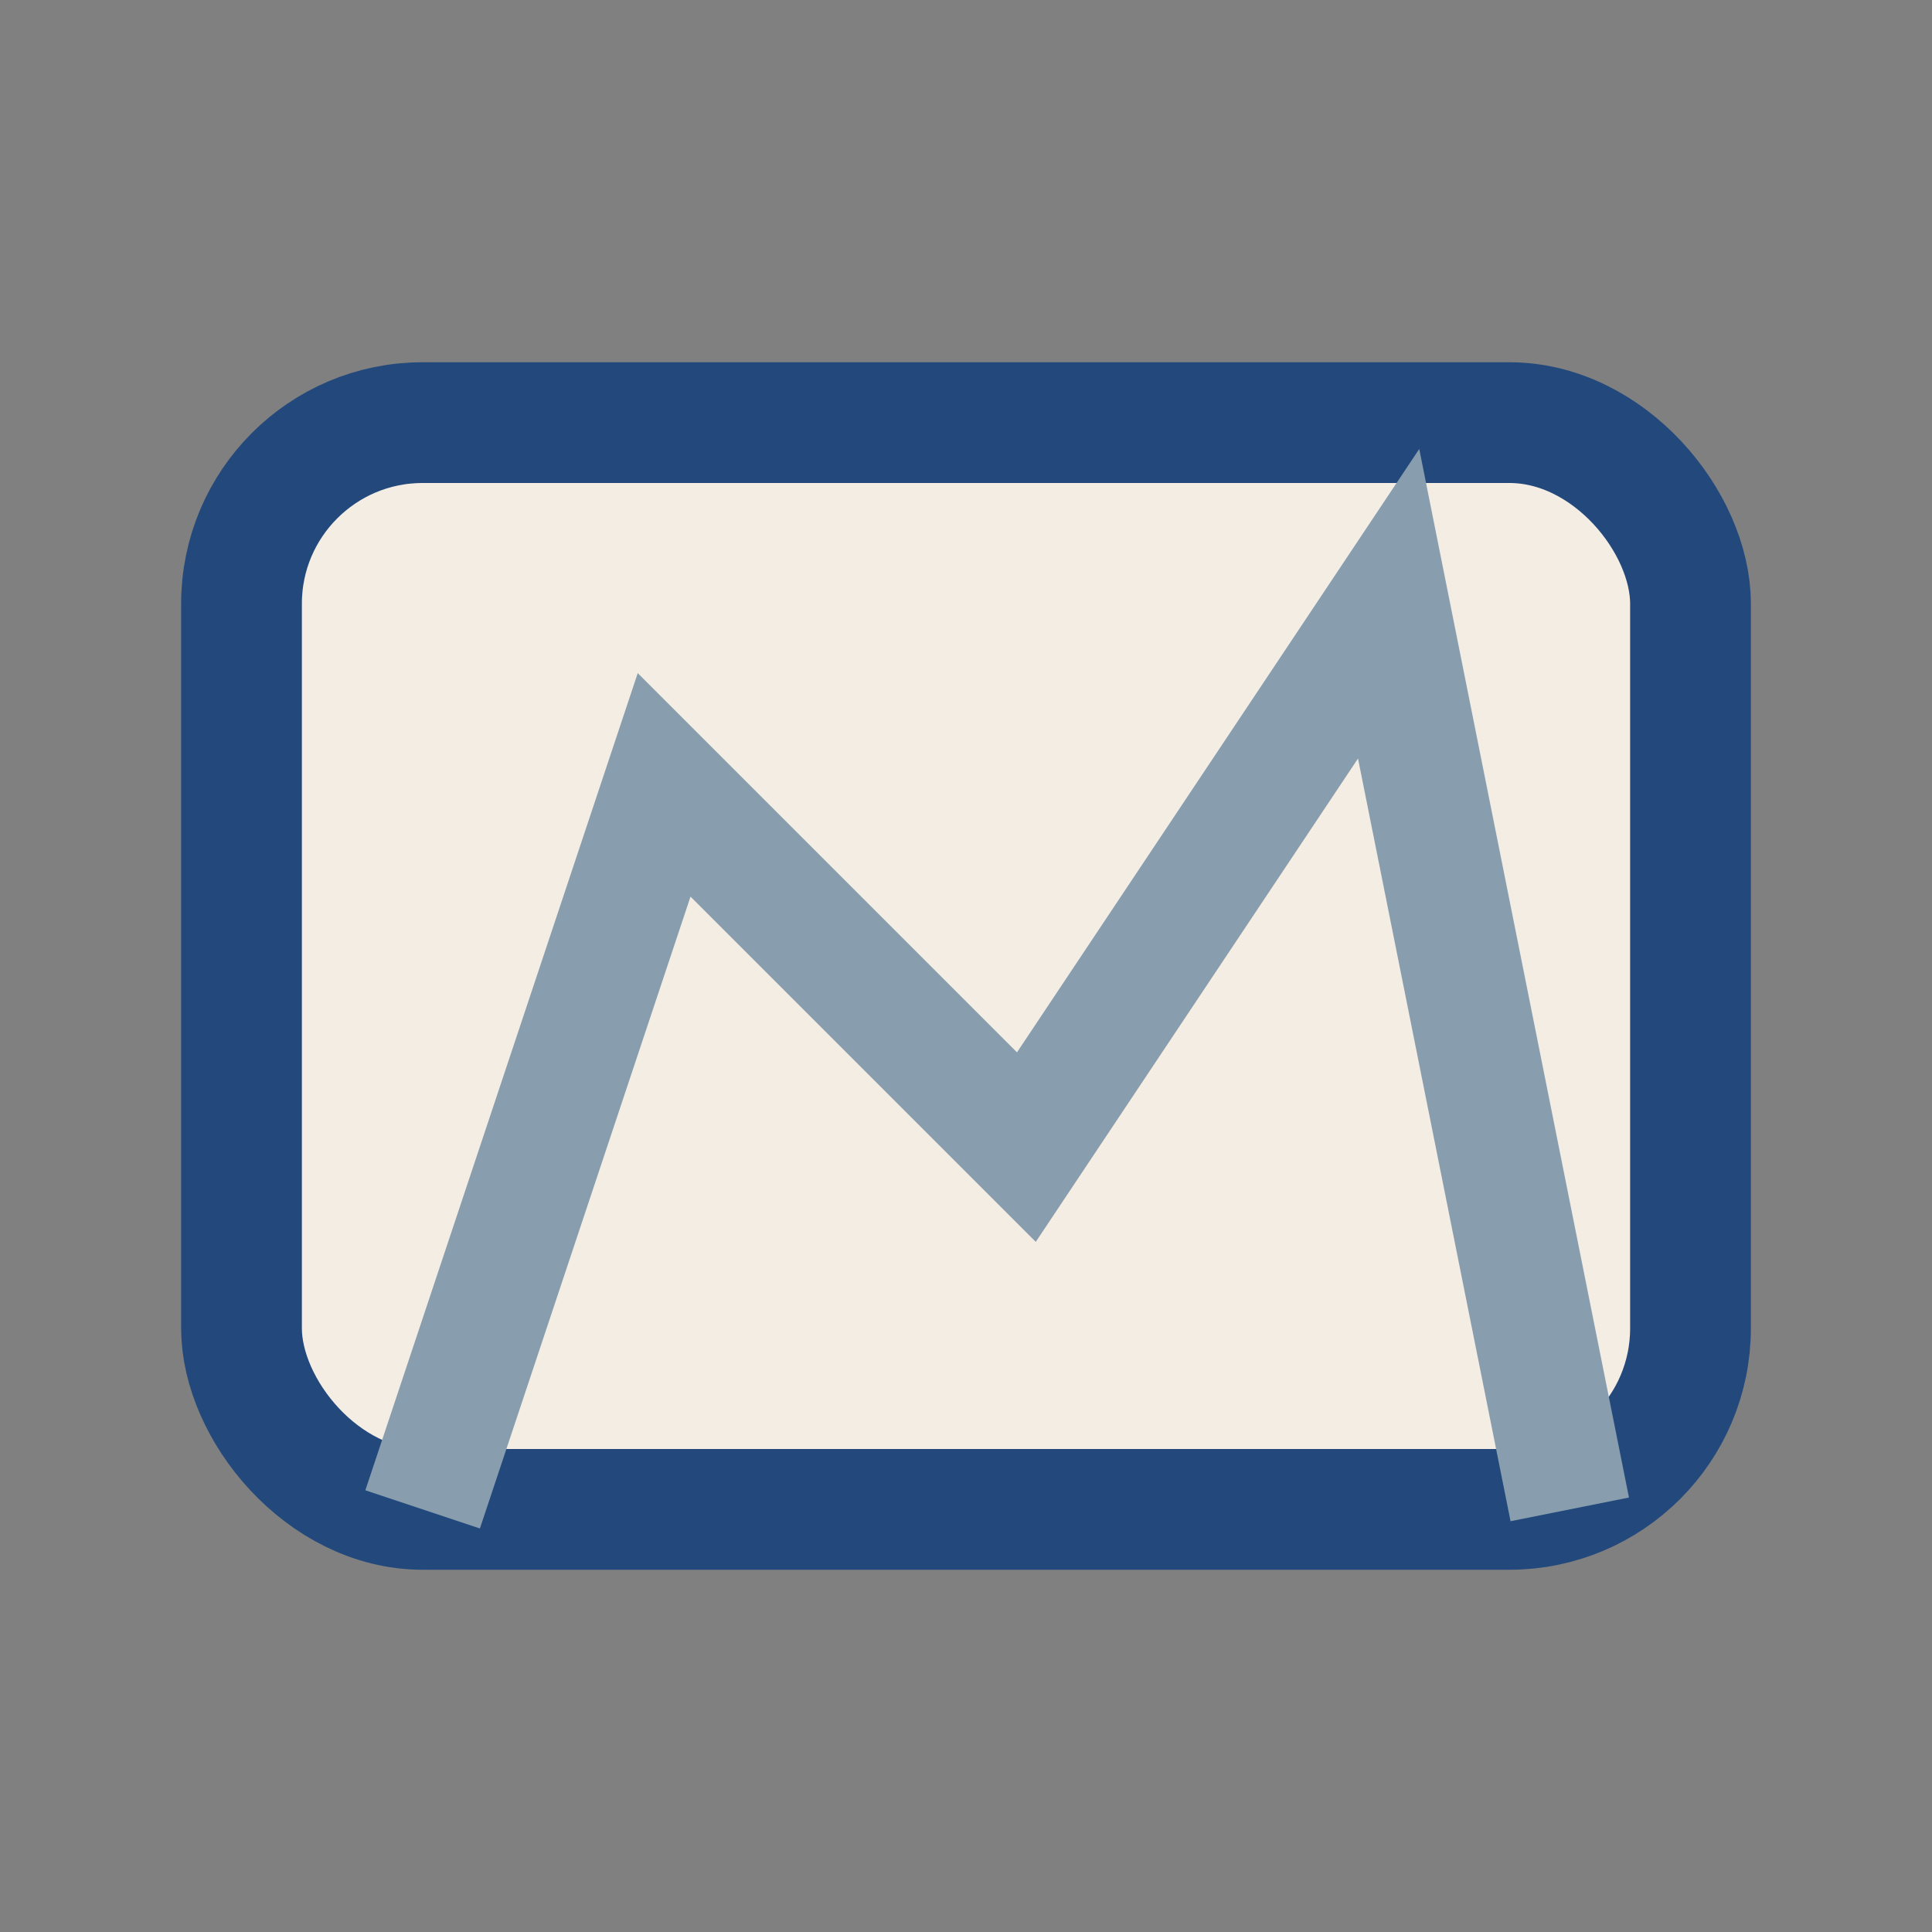
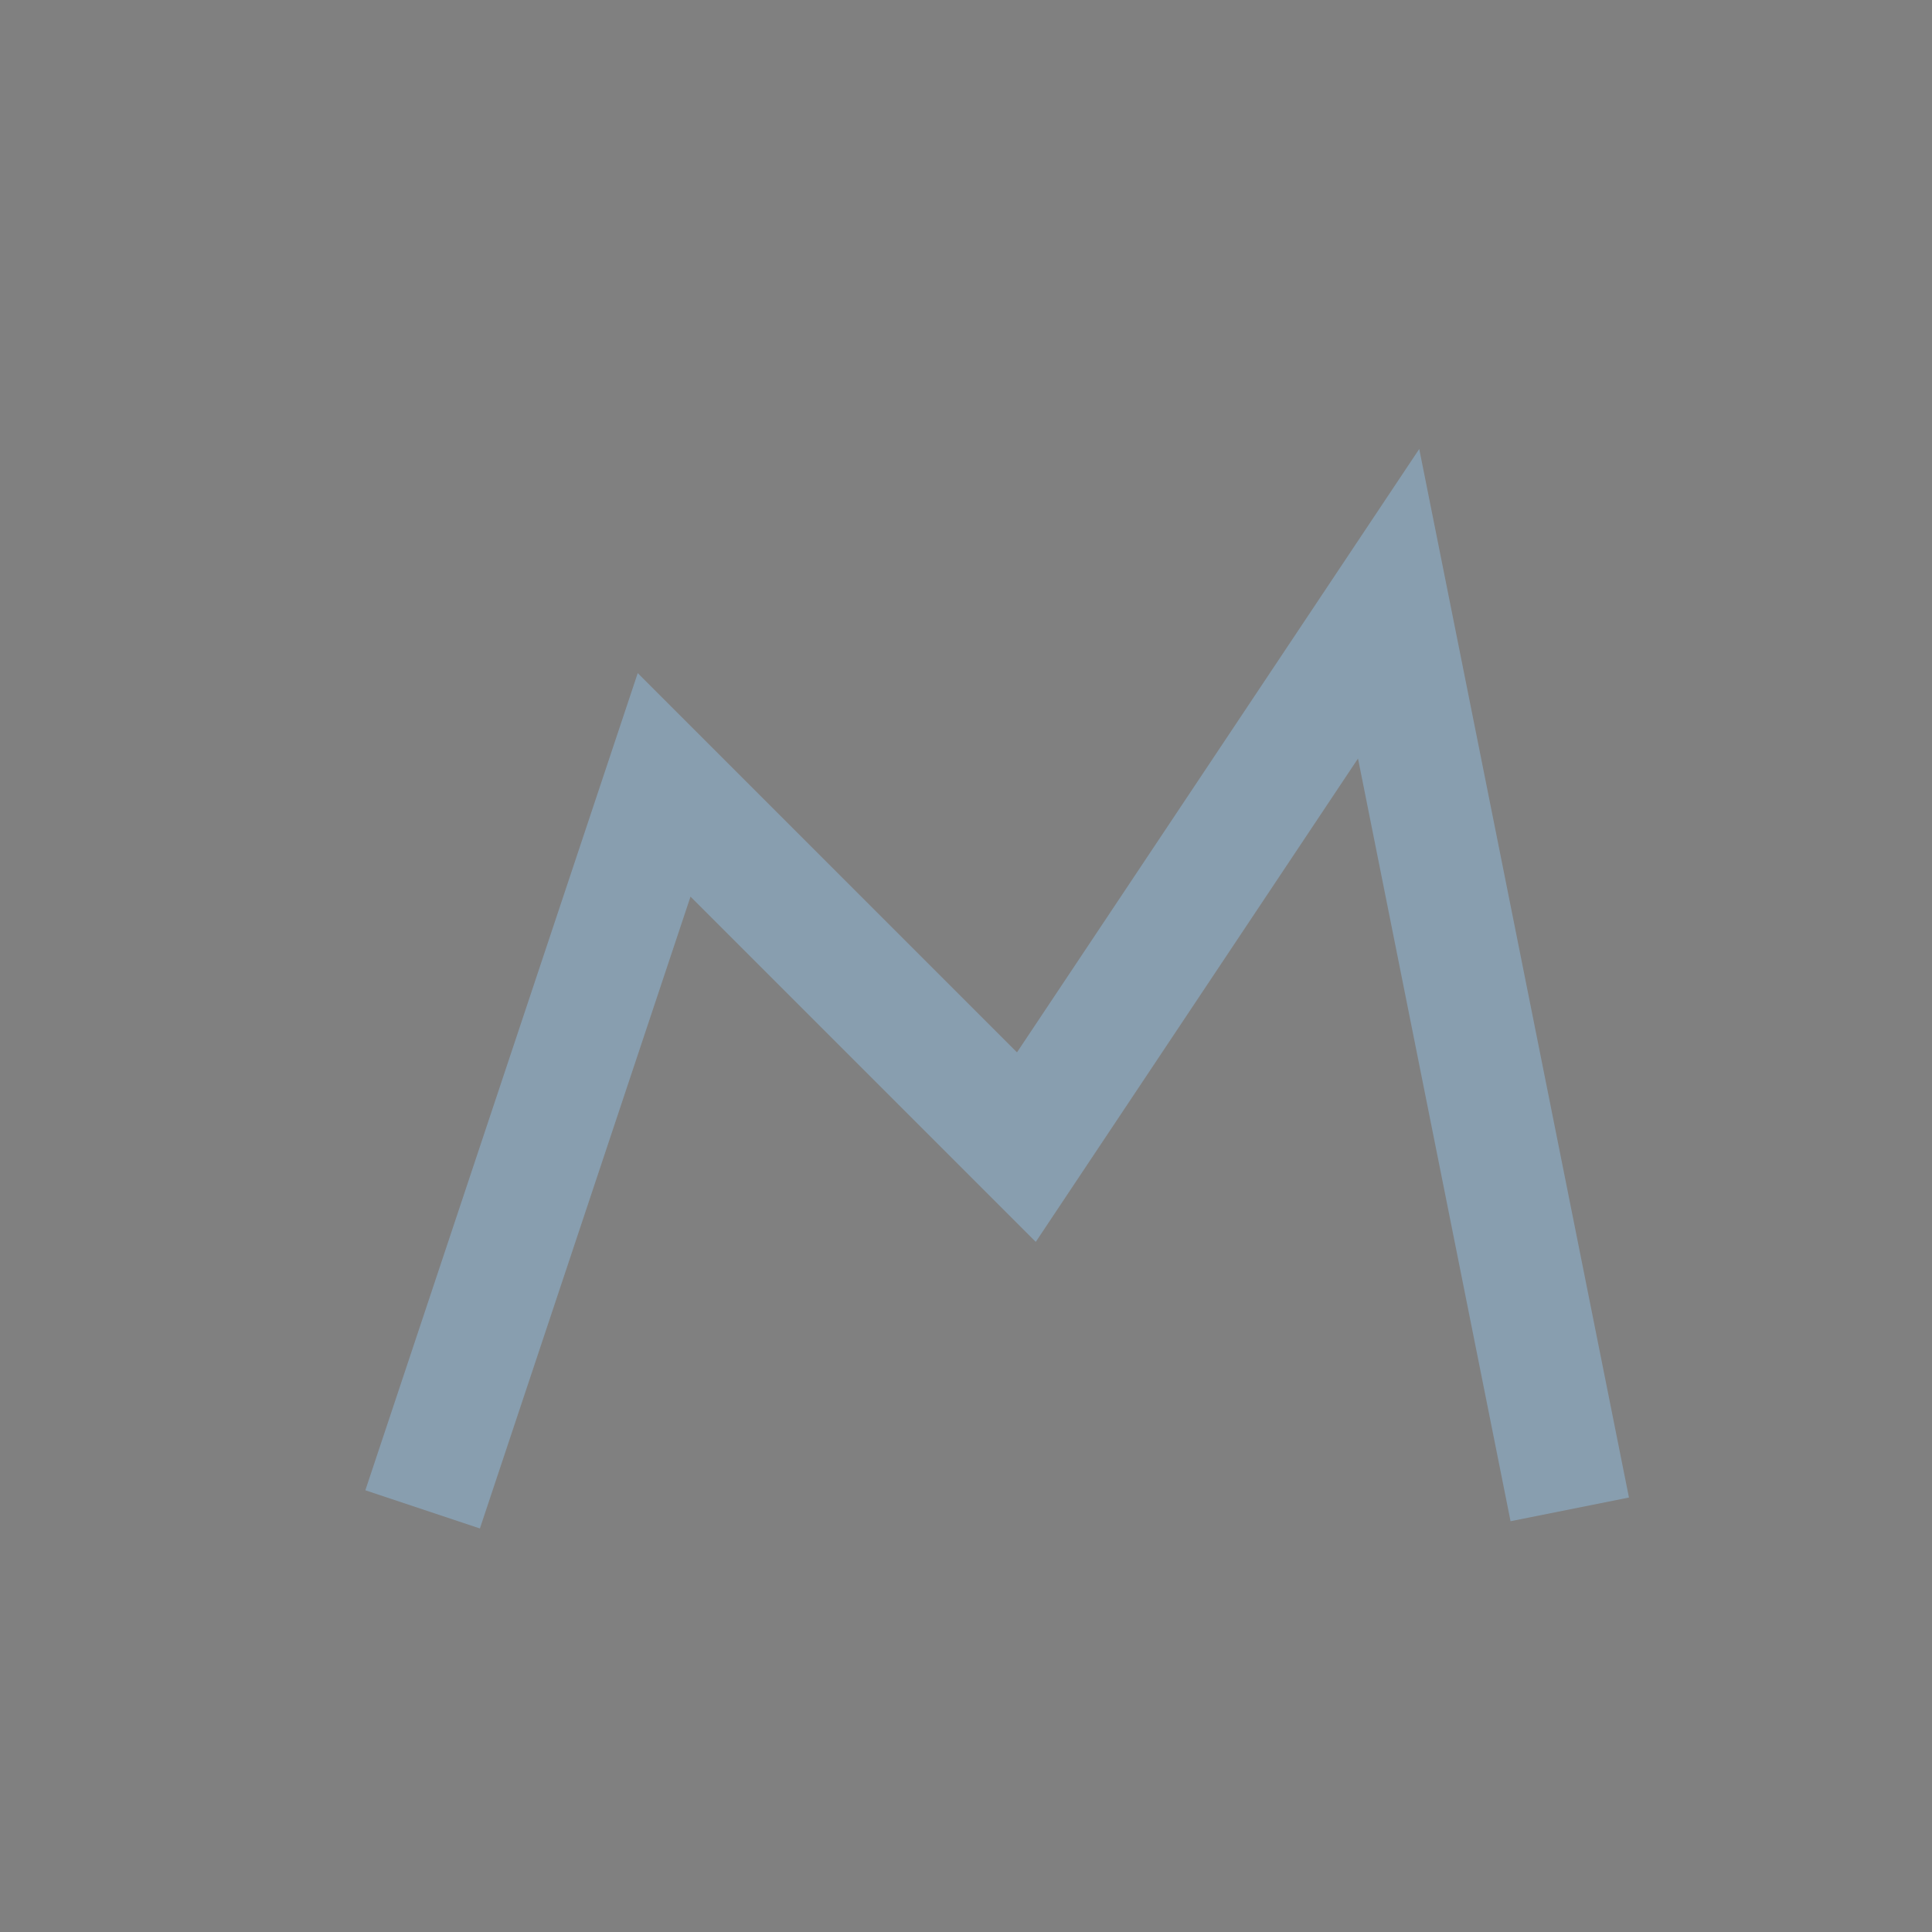
<svg xmlns="http://www.w3.org/2000/svg" width="32" height="32" viewBox="0 0 32 32">
  <rect x="0" y="0" width="32" height="32" fill="#808080" stroke="none" />
-   <rect x="4" y="7" width="24" height="18" rx="3" fill="#F4EDE3" stroke="#23497C" stroke-width="2" />
  <path d="M7 25l4-12 6 6 6-9 3 15" stroke="#889EAF" stroke-width="2" fill="none" />
</svg>